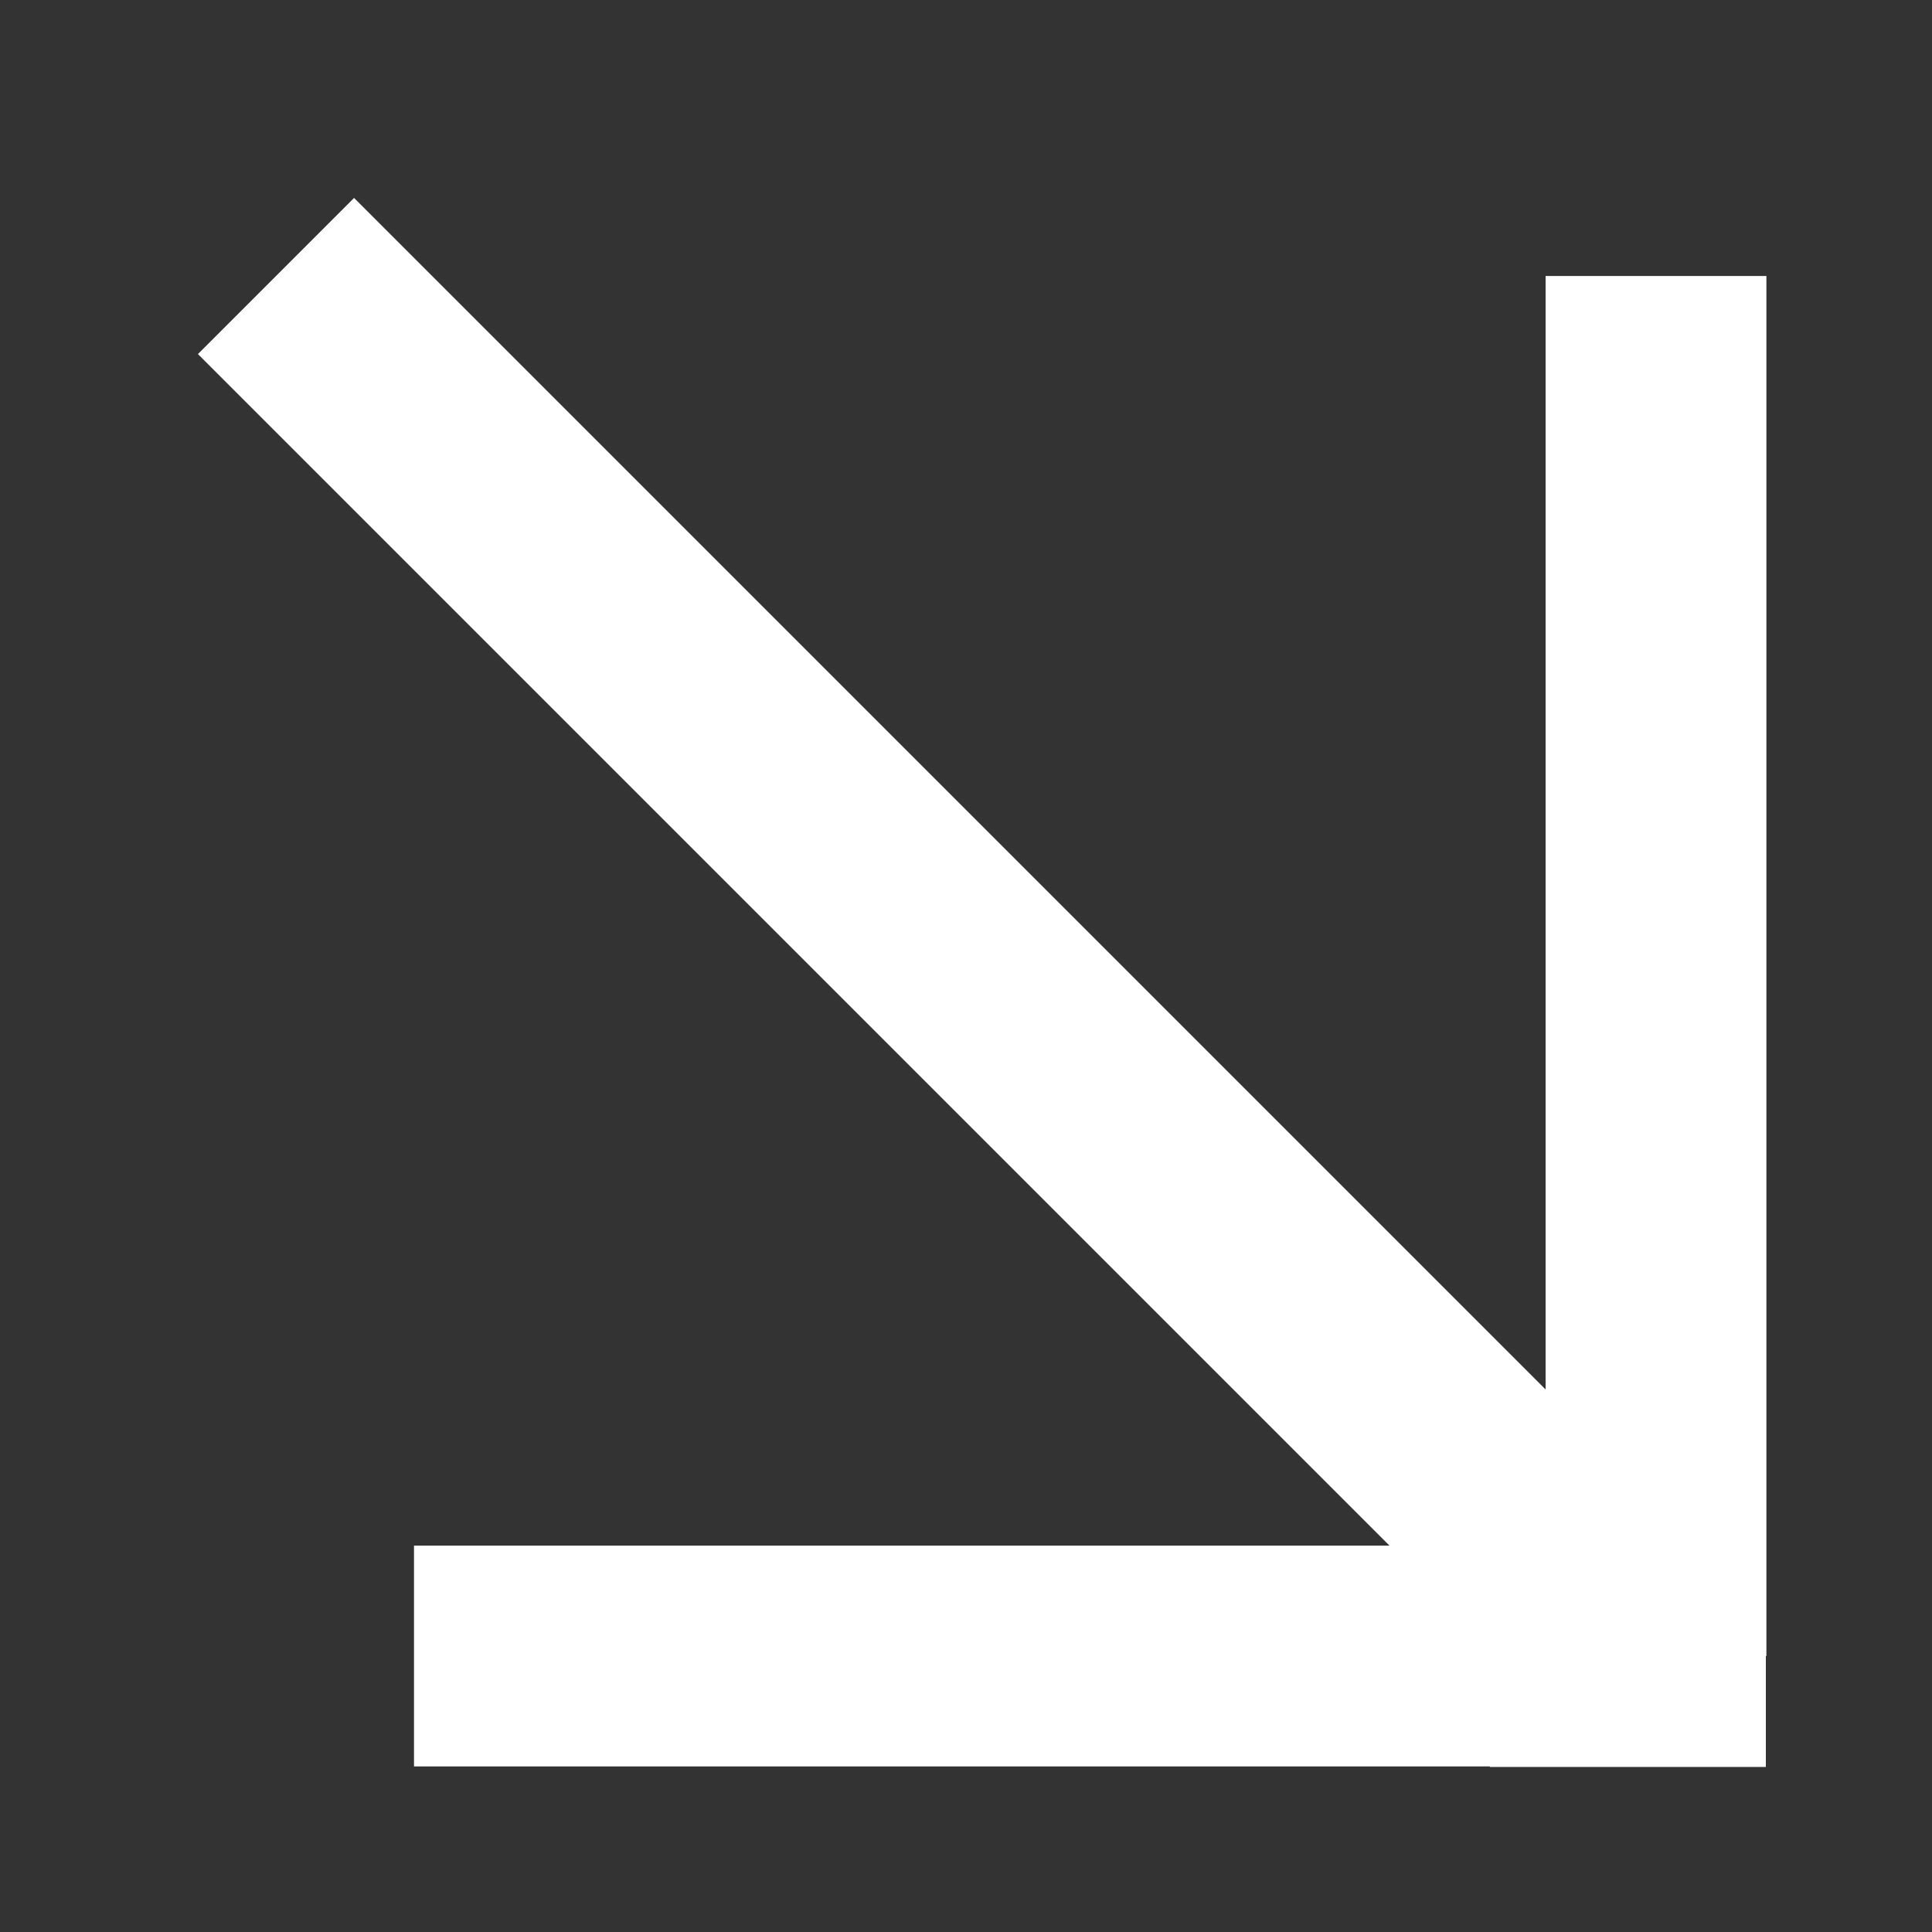
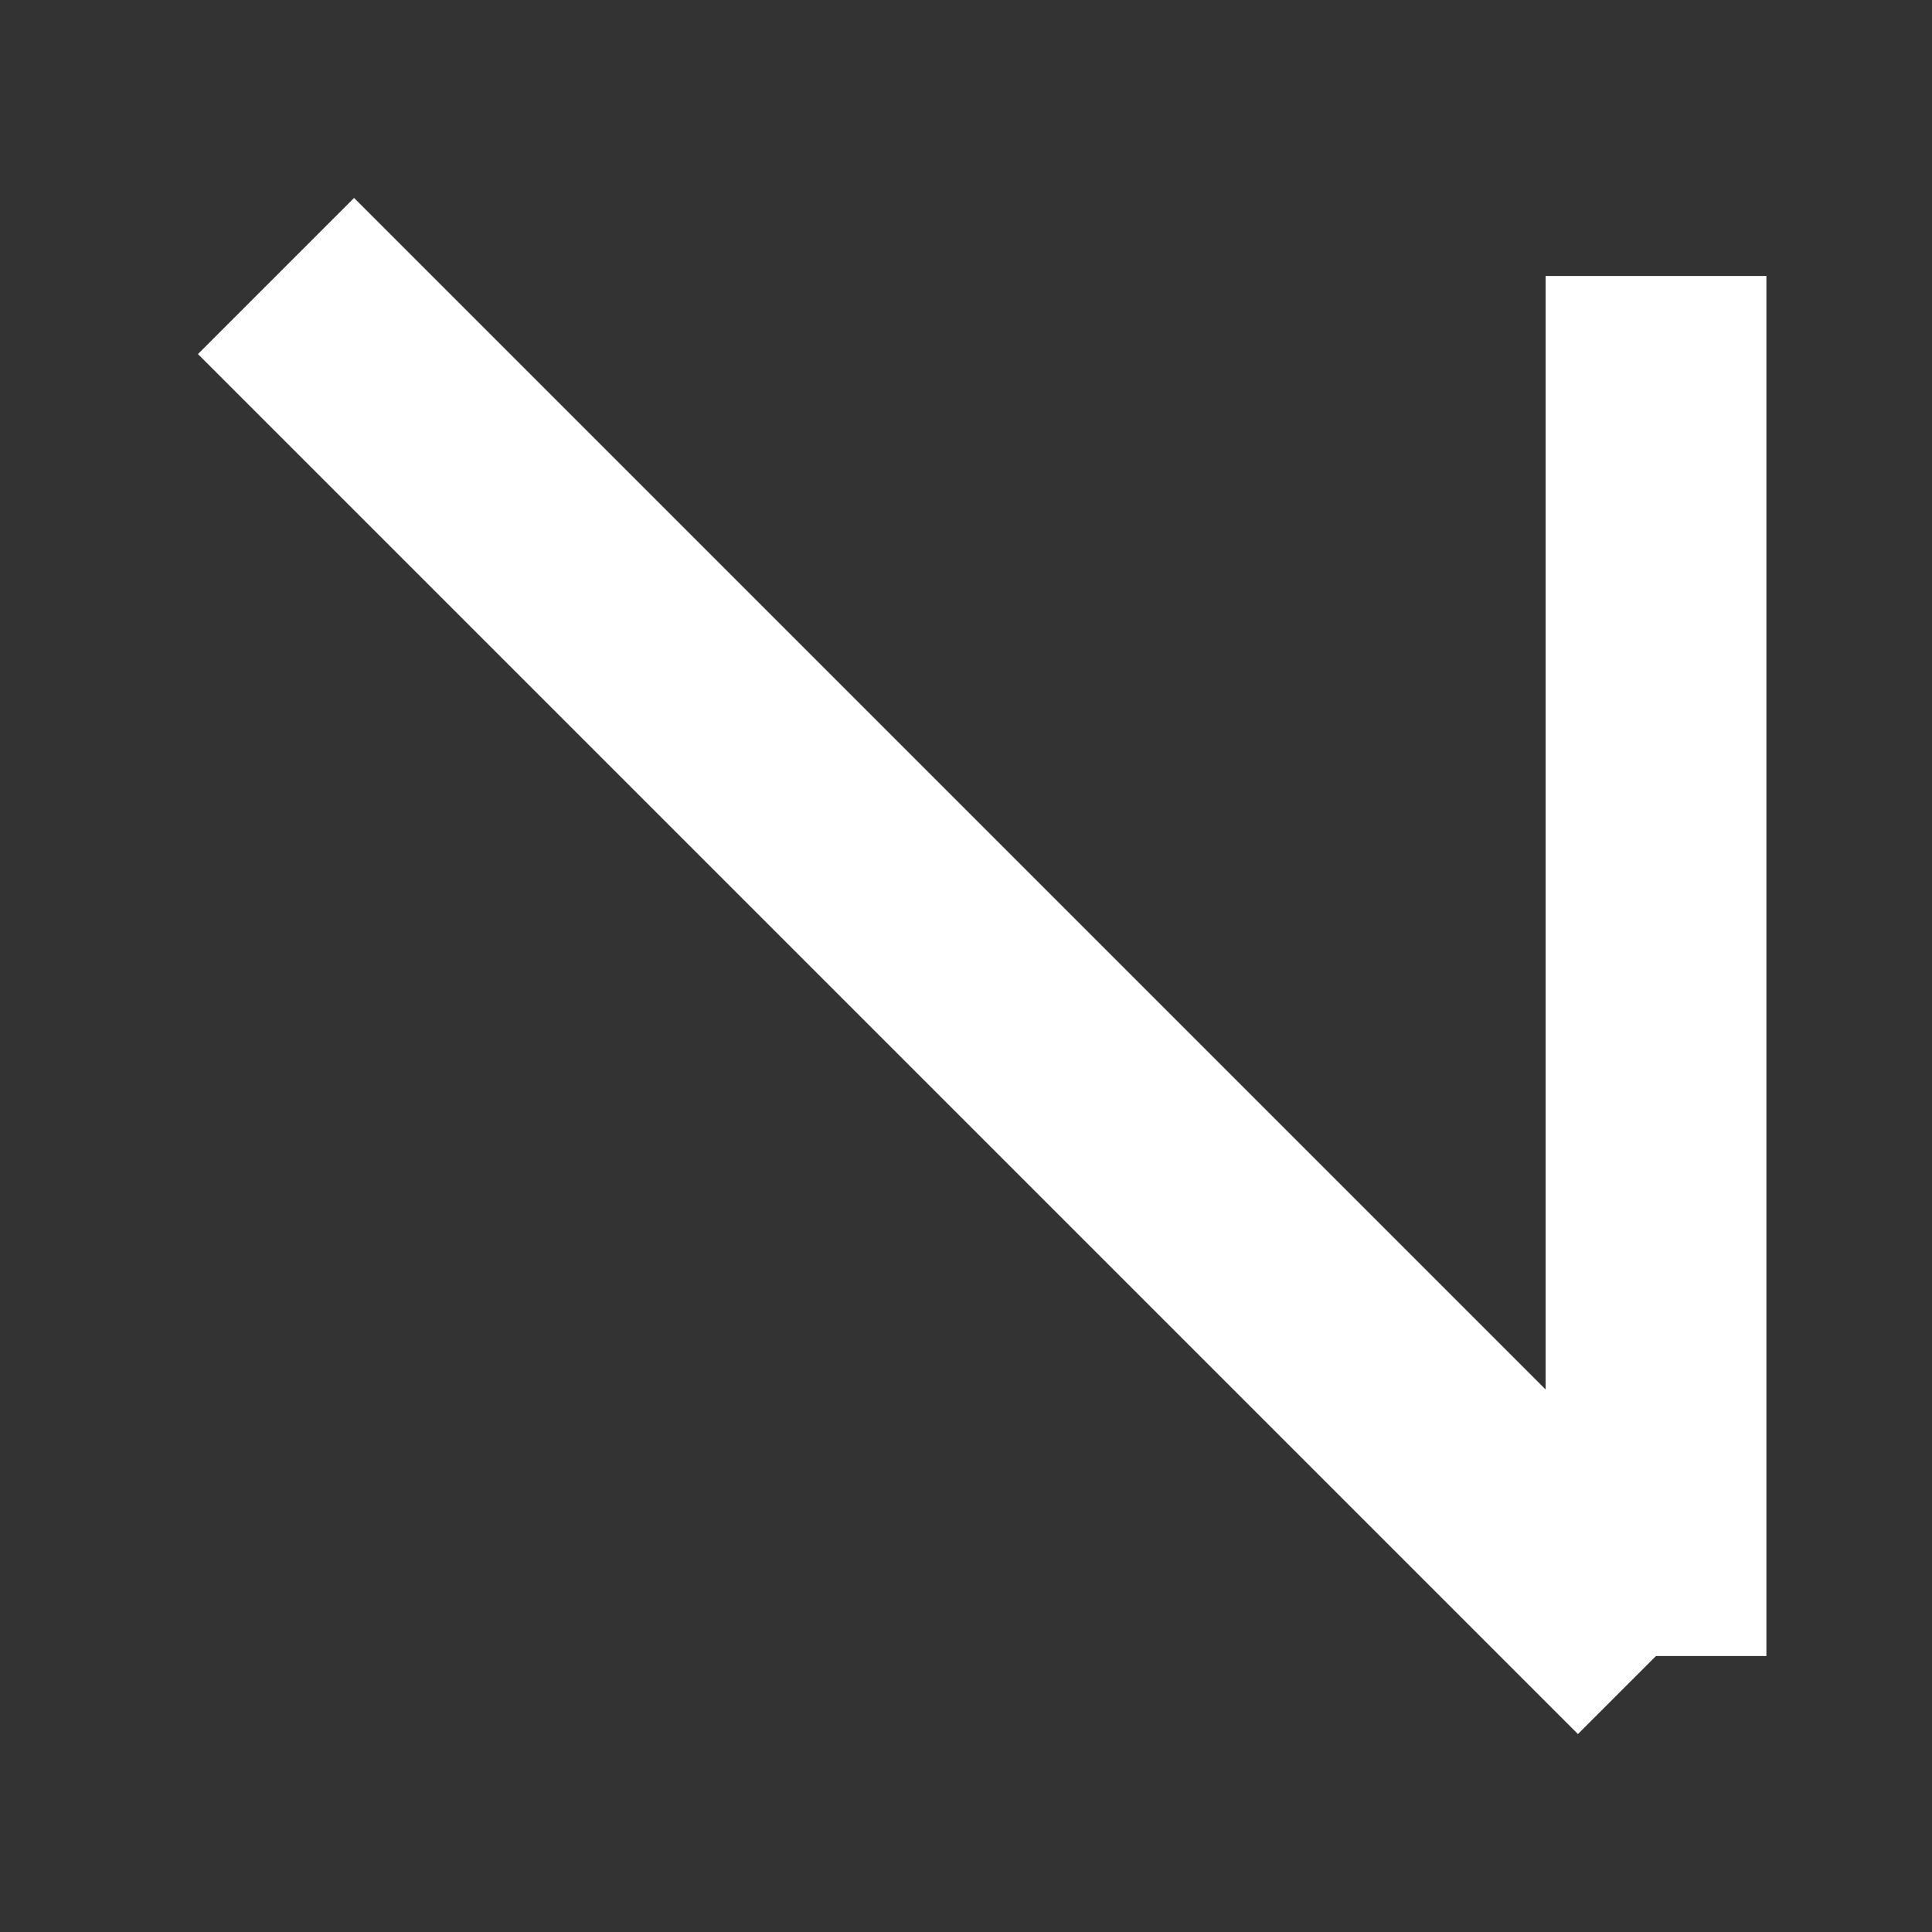
<svg xmlns="http://www.w3.org/2000/svg" width="7" height="7" viewBox="0 0 7 7" fill="none">
  <rect x="0" y="0" width="7" height="7" fill="#333333" stroke="none" />
-   <path d="M1 1L6 6M6 6V1M6 6H1.5" stroke="white" stroke-width="0.8" />
-   <rect x="5.398" y="5.402" width="1" height="1" fill="white" />
+   <path d="M1 1L6 6M6 6V1M6 6" stroke="white" stroke-width="0.8" />
</svg>